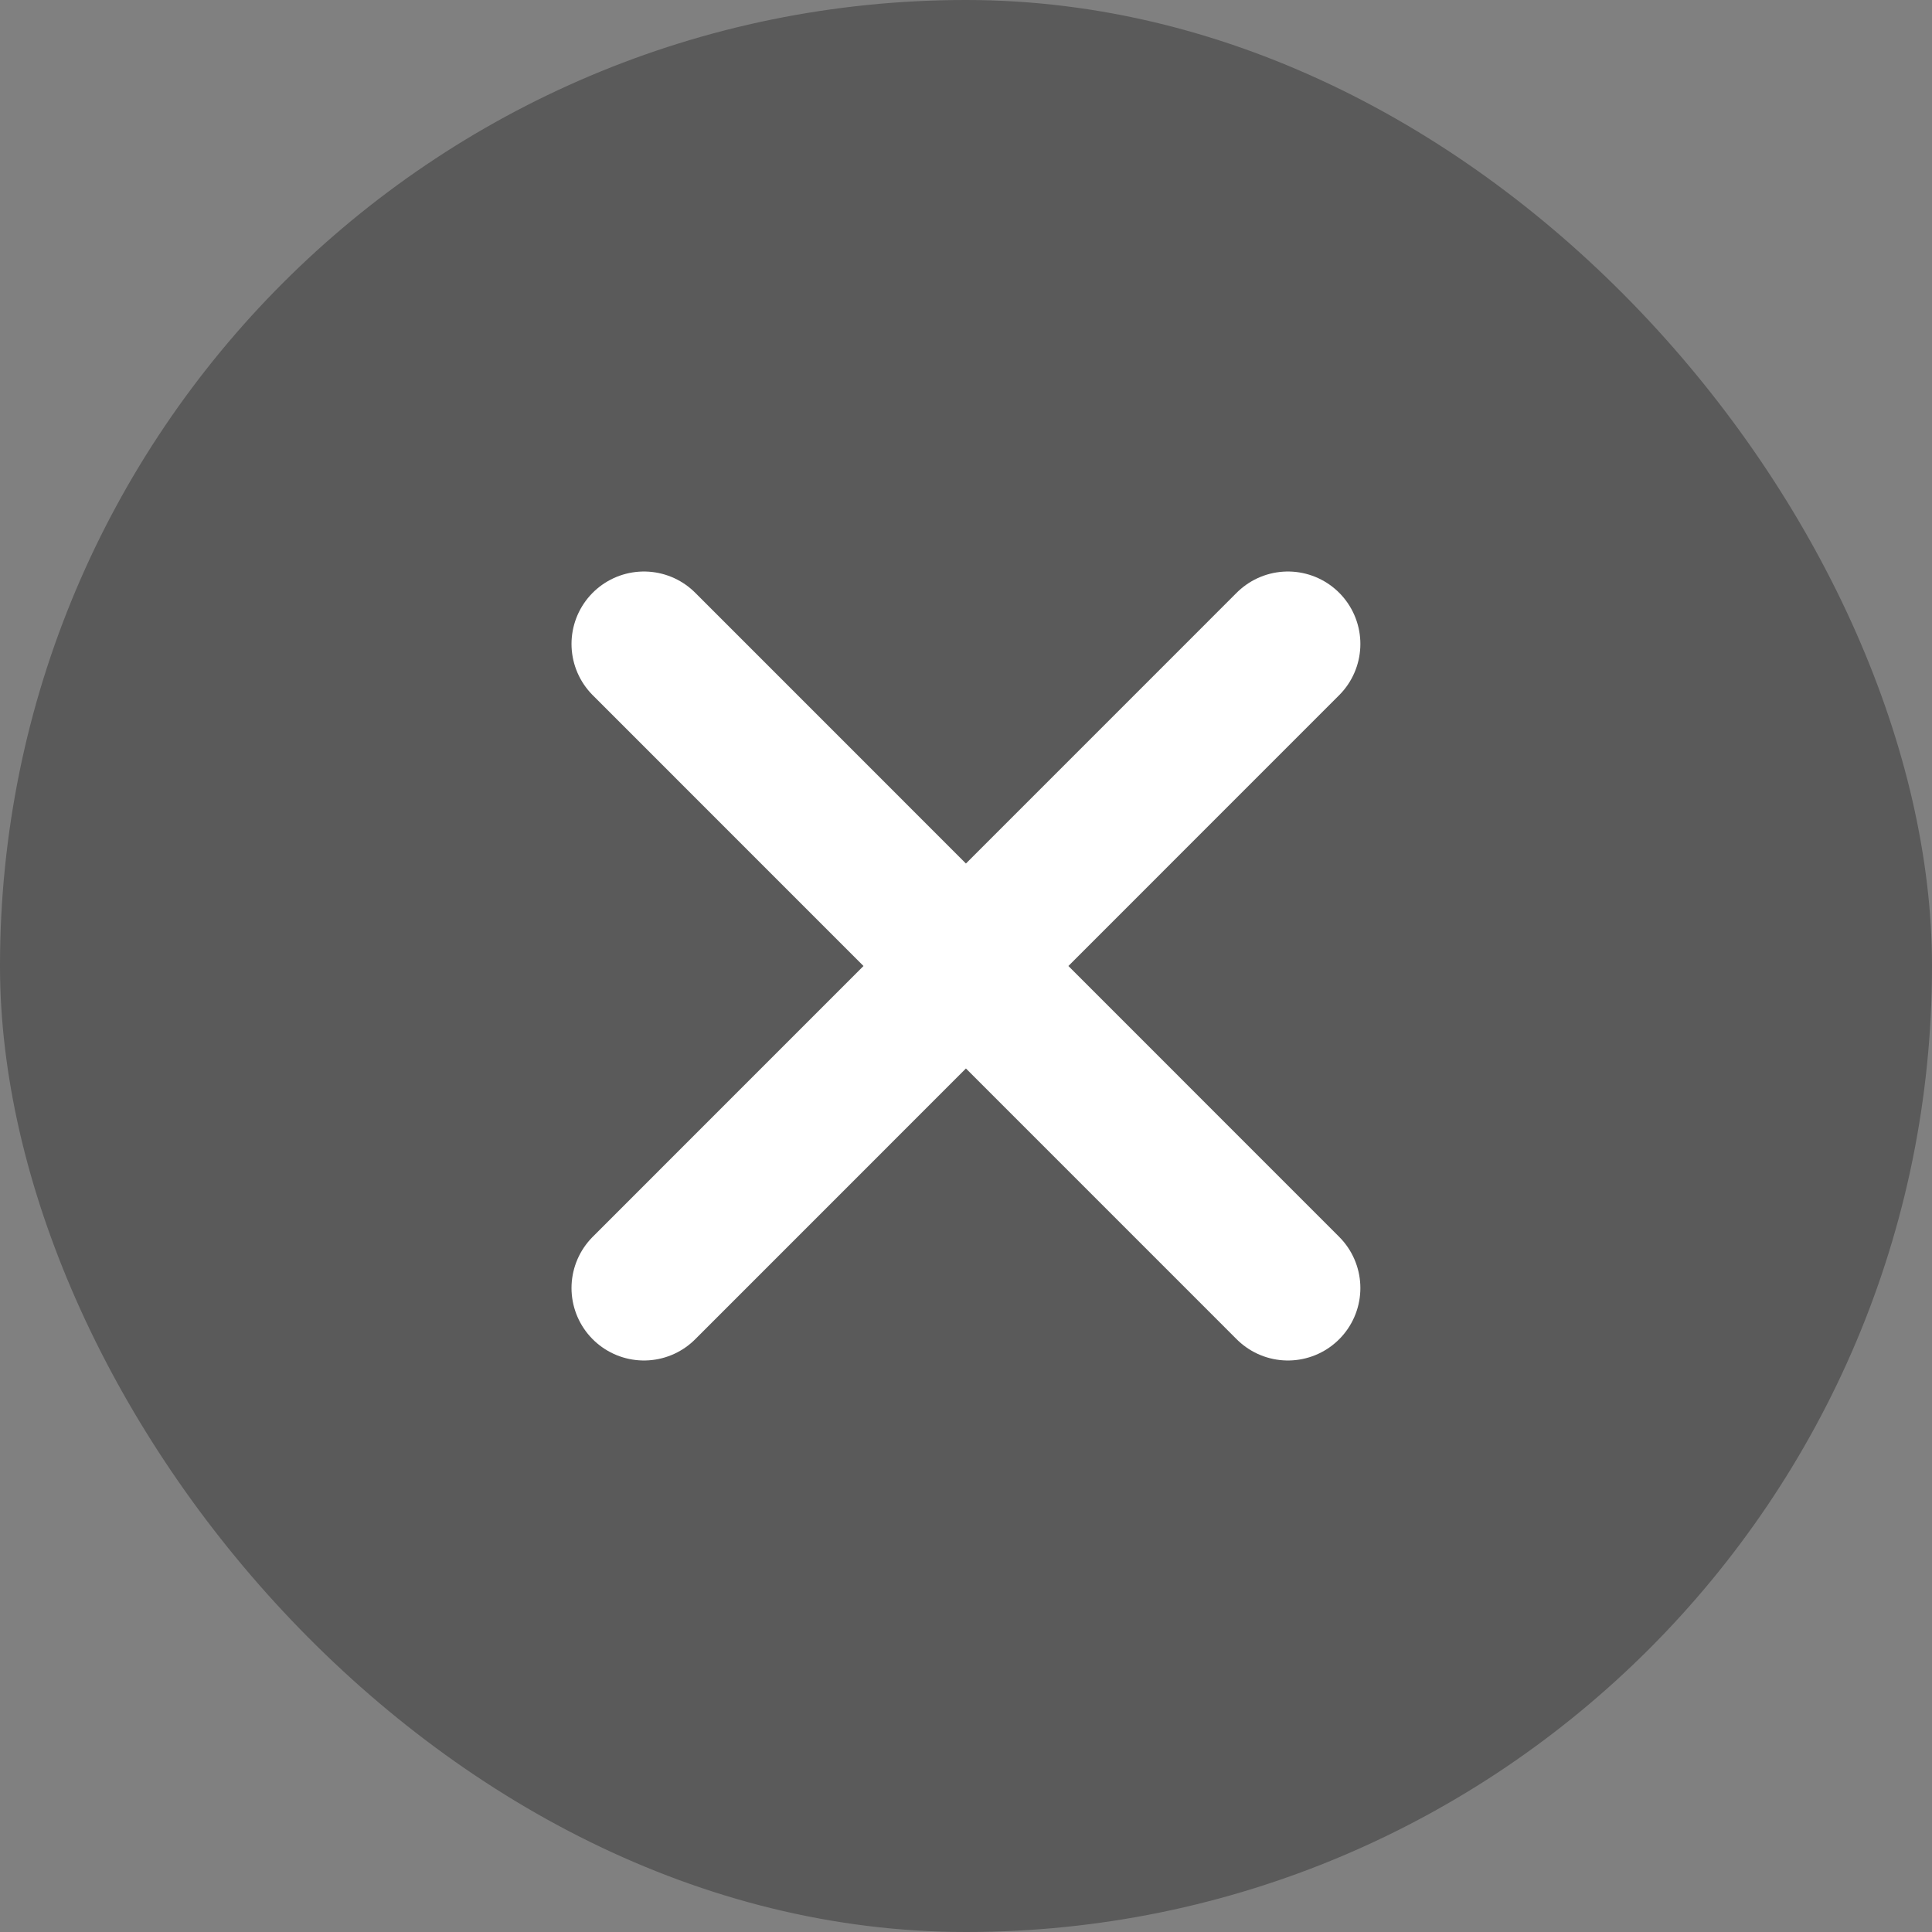
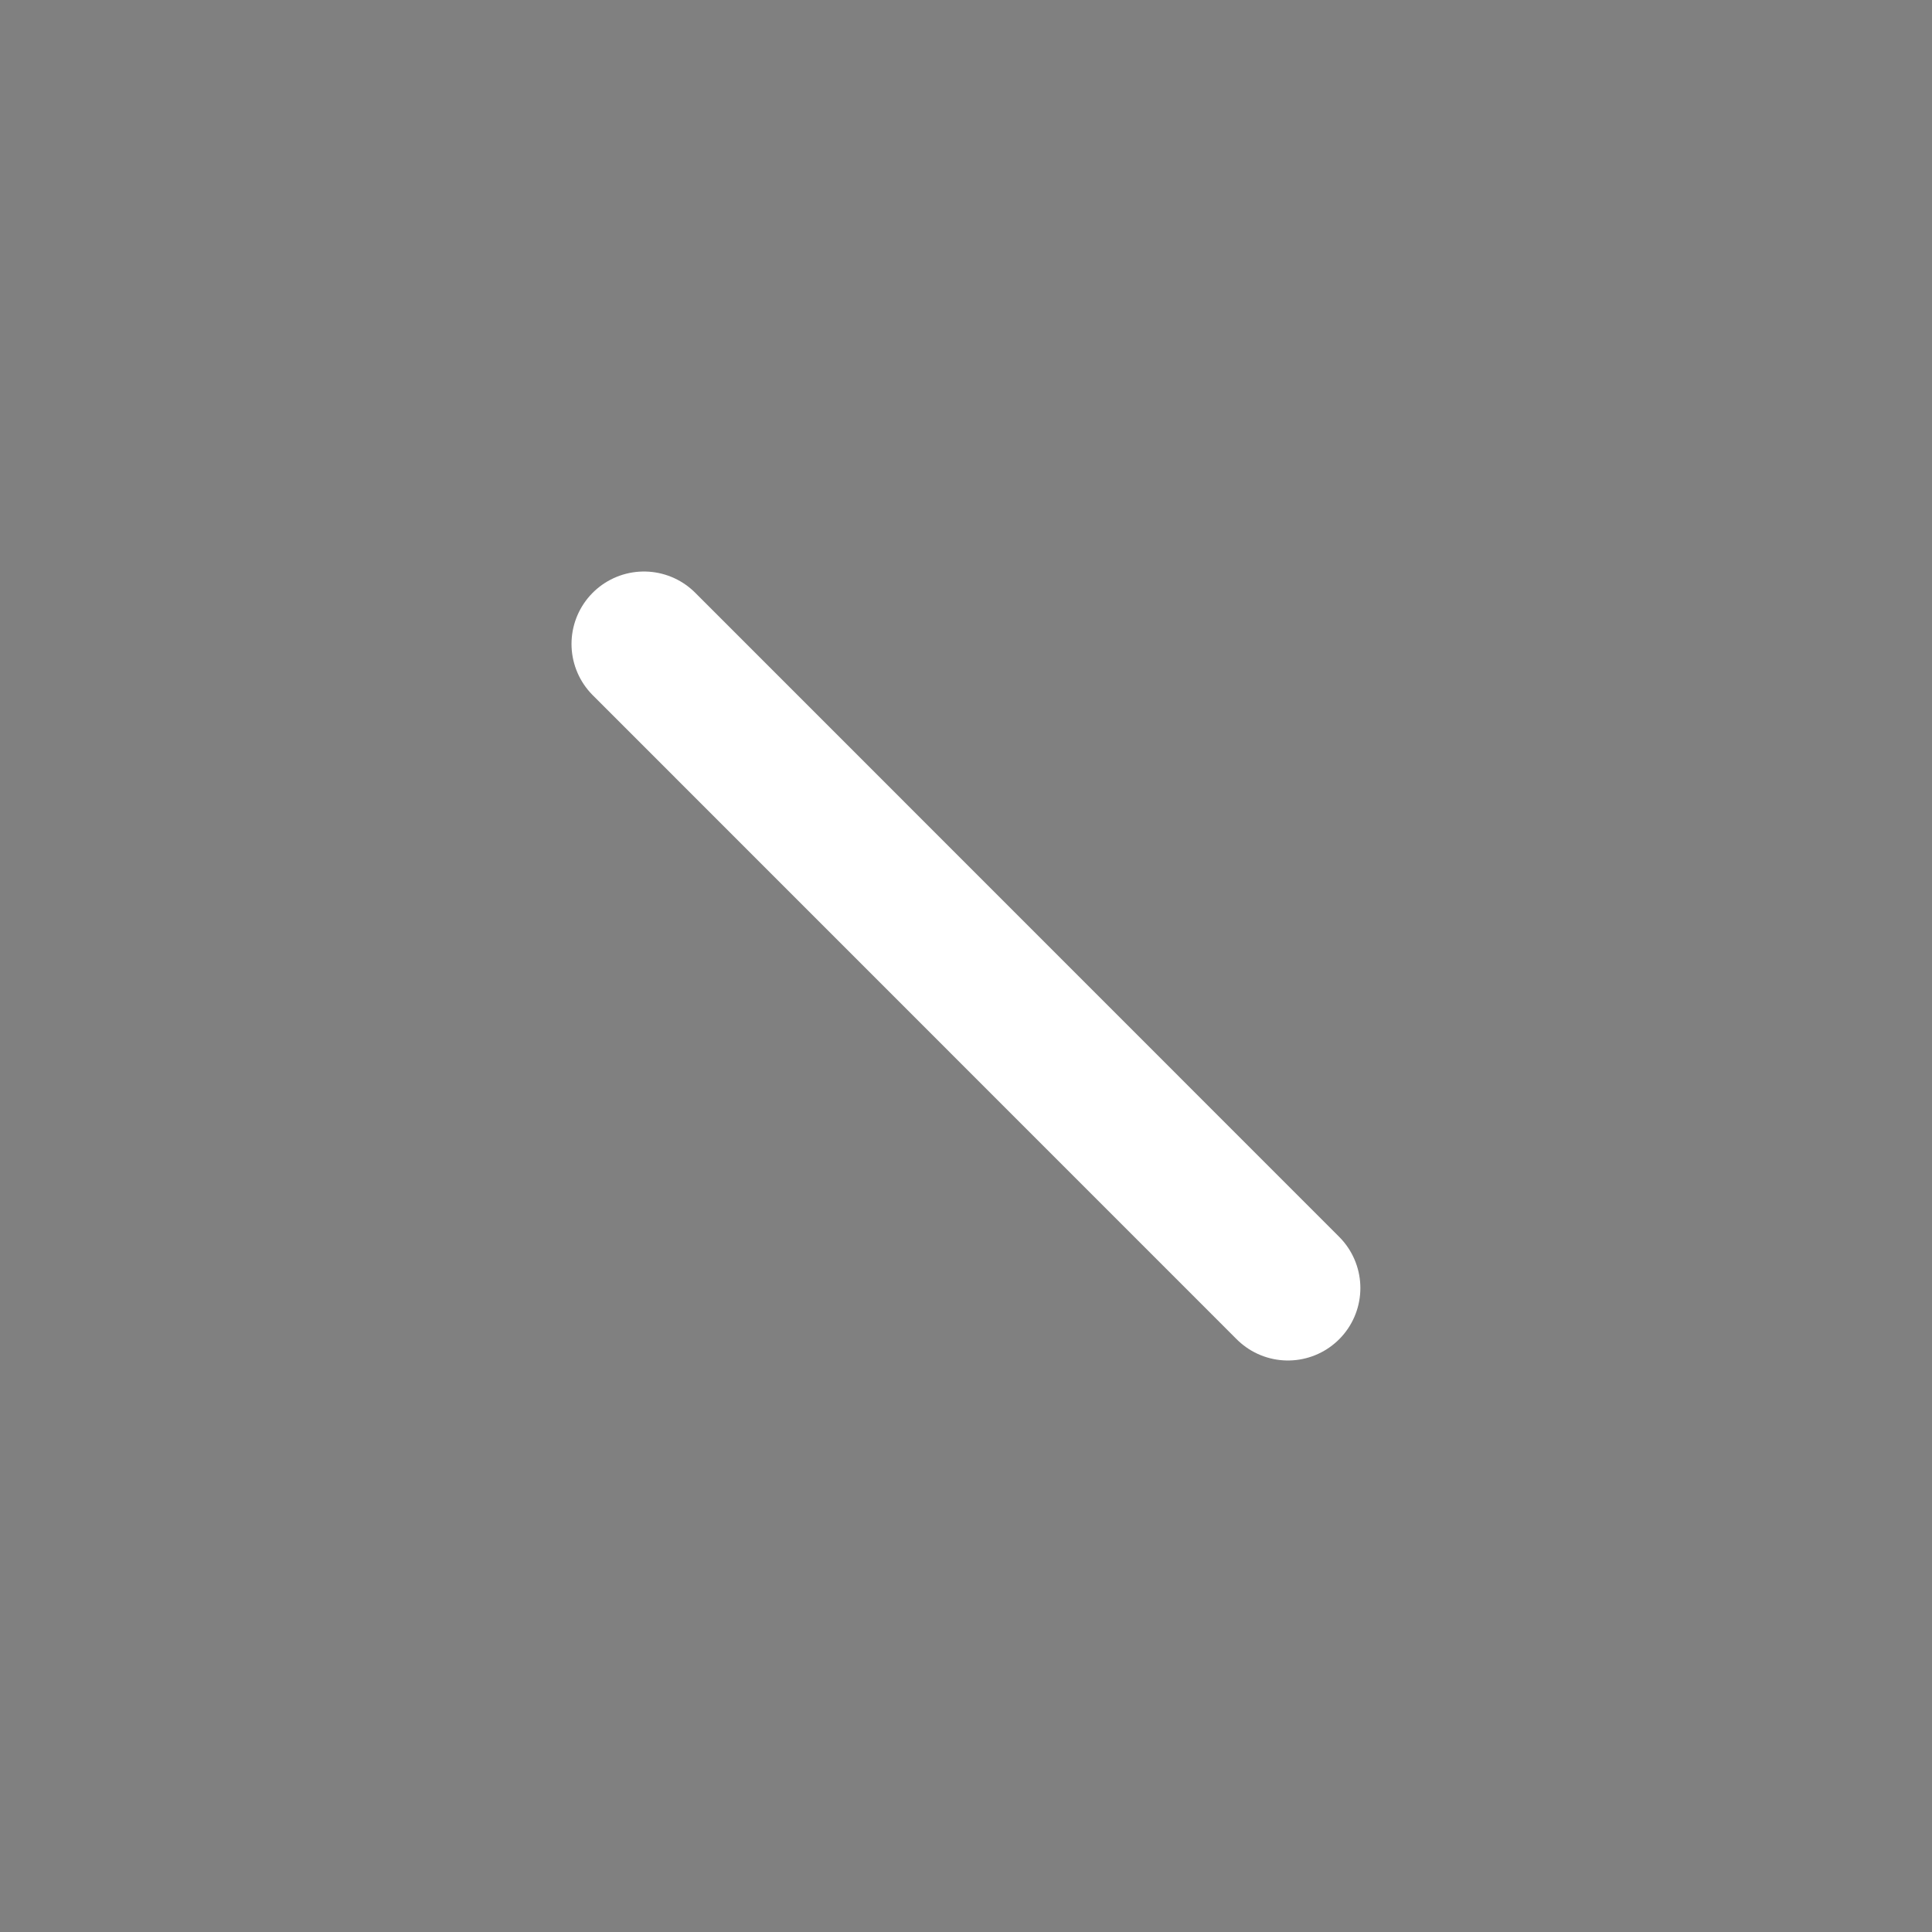
<svg xmlns="http://www.w3.org/2000/svg" width="16" height="16" viewBox="0 0 16 16" fill="none">
  <rect x="0" y="0" width="16" height="16" fill="#808080" stroke="none" />
-   <rect width="16" height="16" rx="8" fill="black" fill-opacity="0.3" />
-   <path d="M10.666 5.333L5.333 10.667M5.333 5.333L10.666 10.667L5.333 5.333Z" stroke="white" stroke-width="1.2" stroke-linecap="round" stroke-linejoin="round" />
+   <path d="M10.666 5.333M5.333 5.333L10.666 10.667L5.333 5.333Z" stroke="white" stroke-width="1.2" stroke-linecap="round" stroke-linejoin="round" />
</svg>